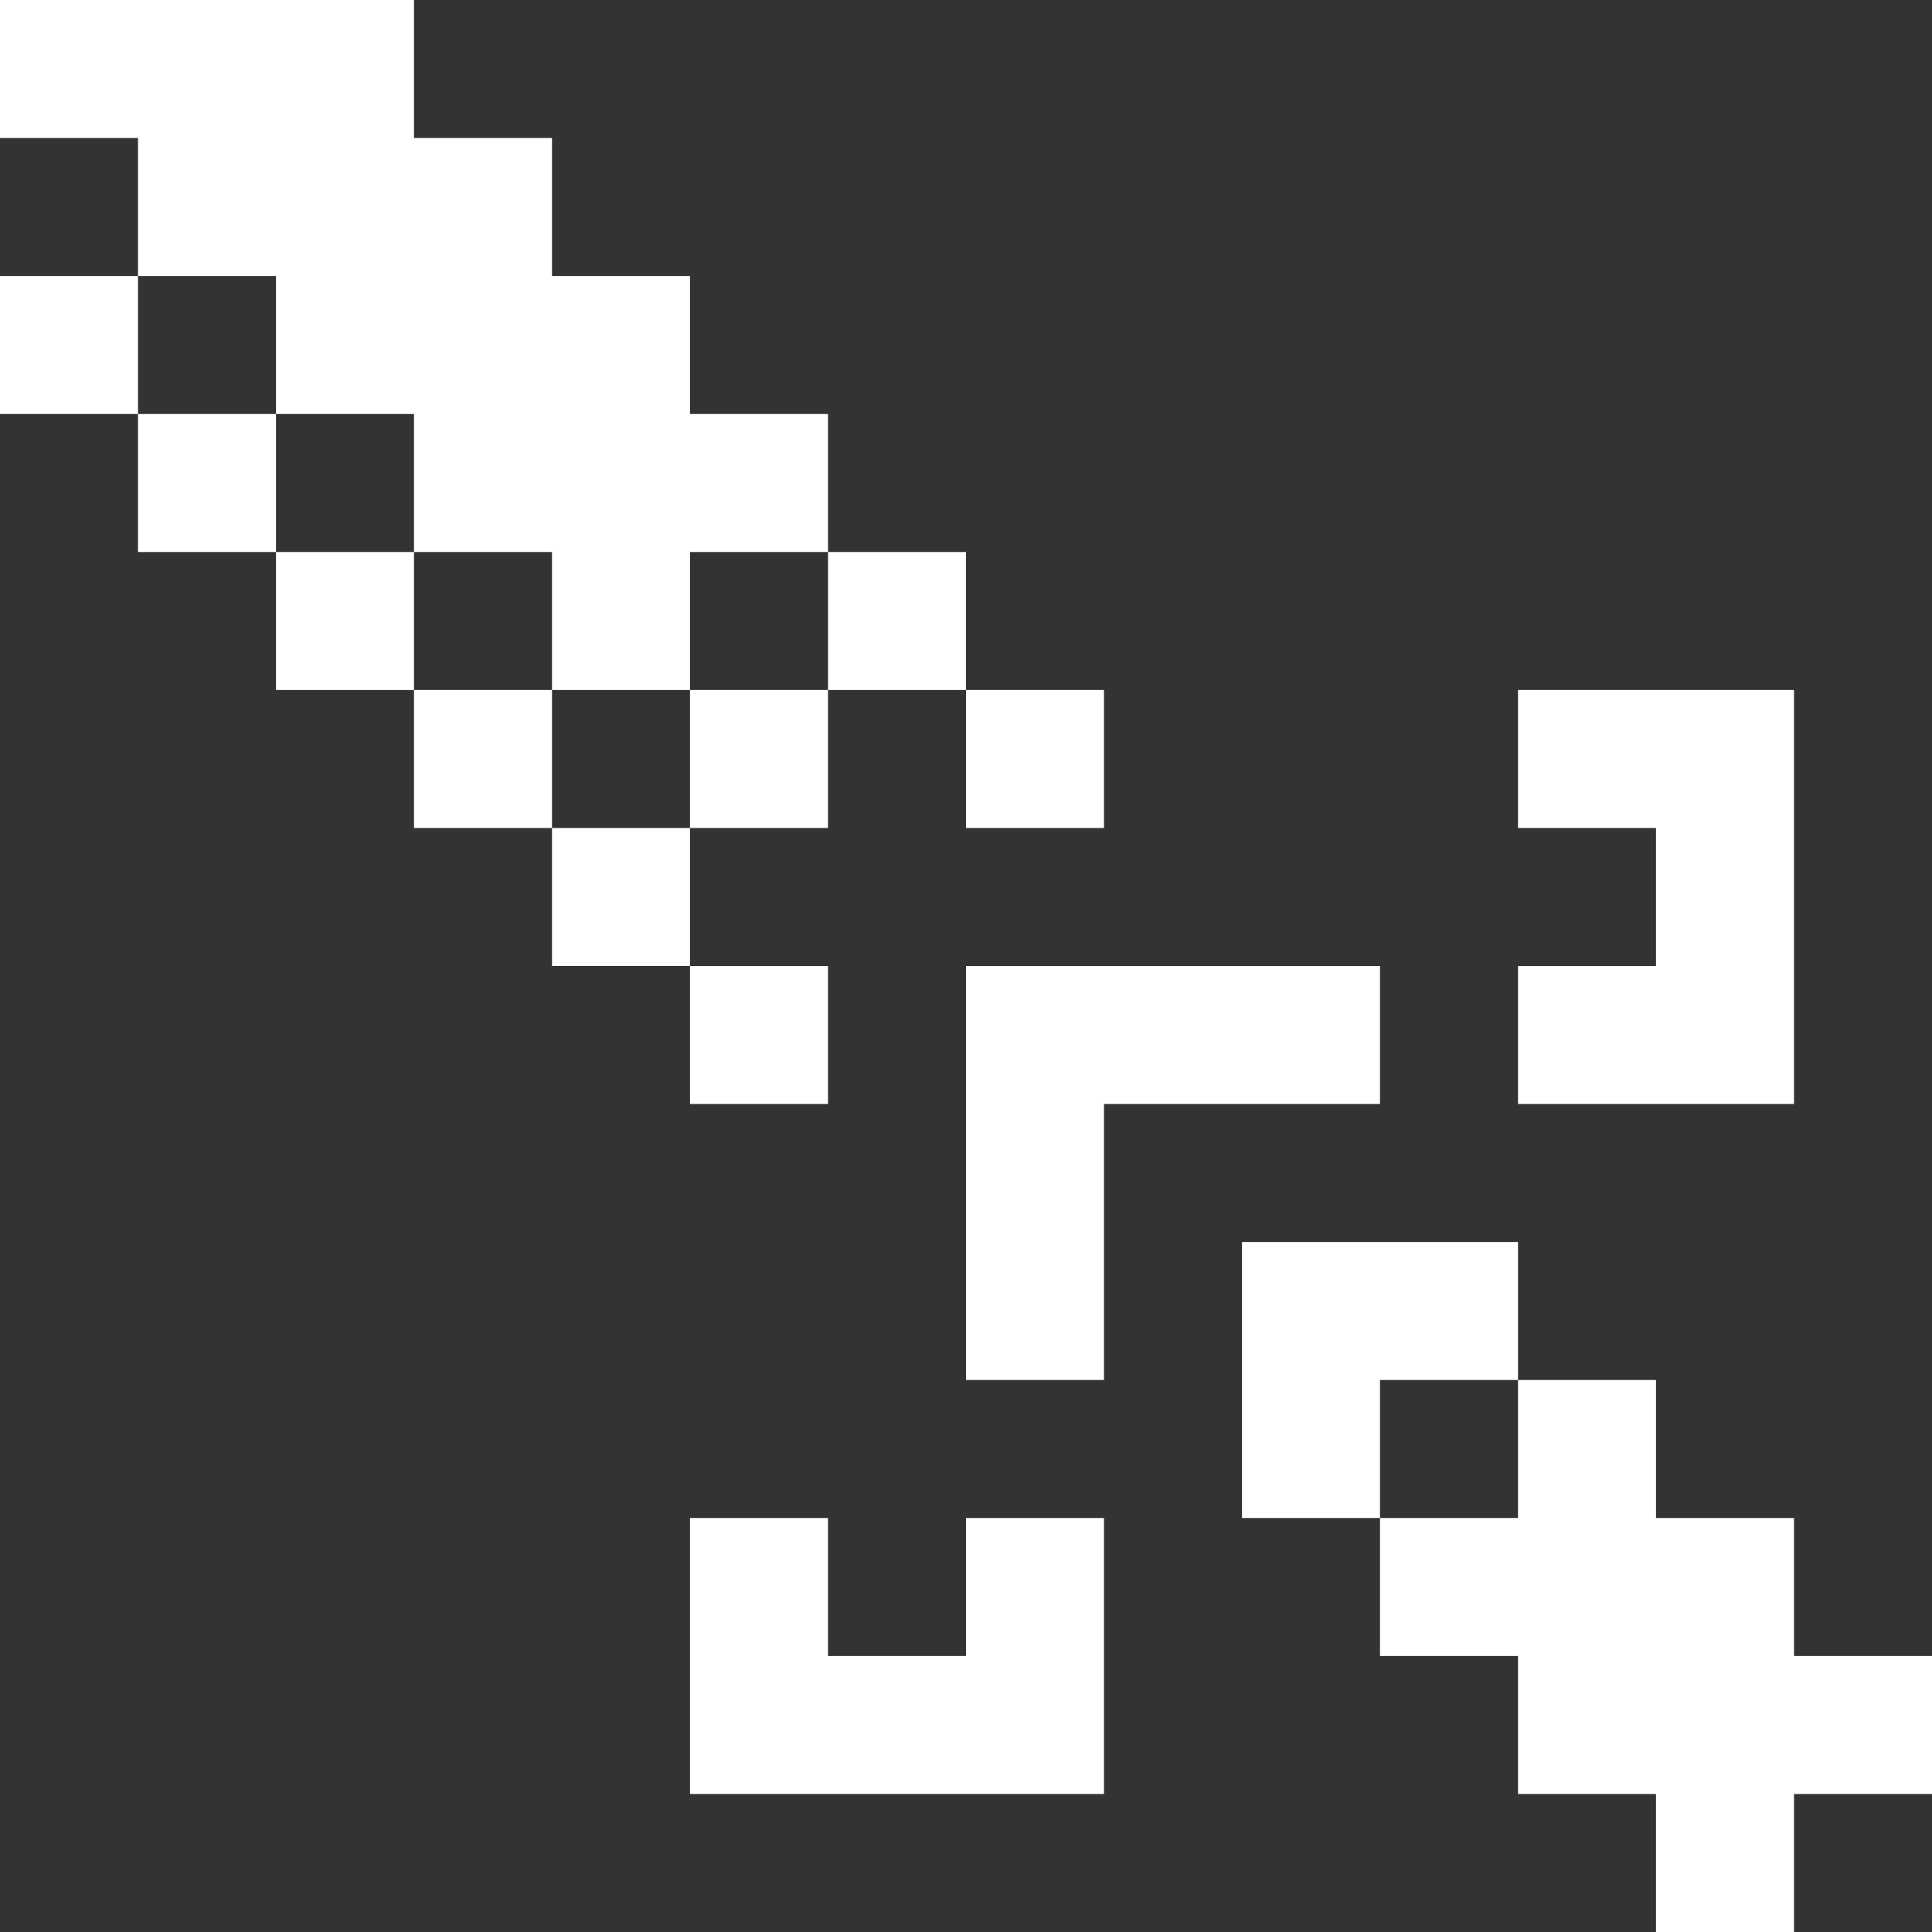
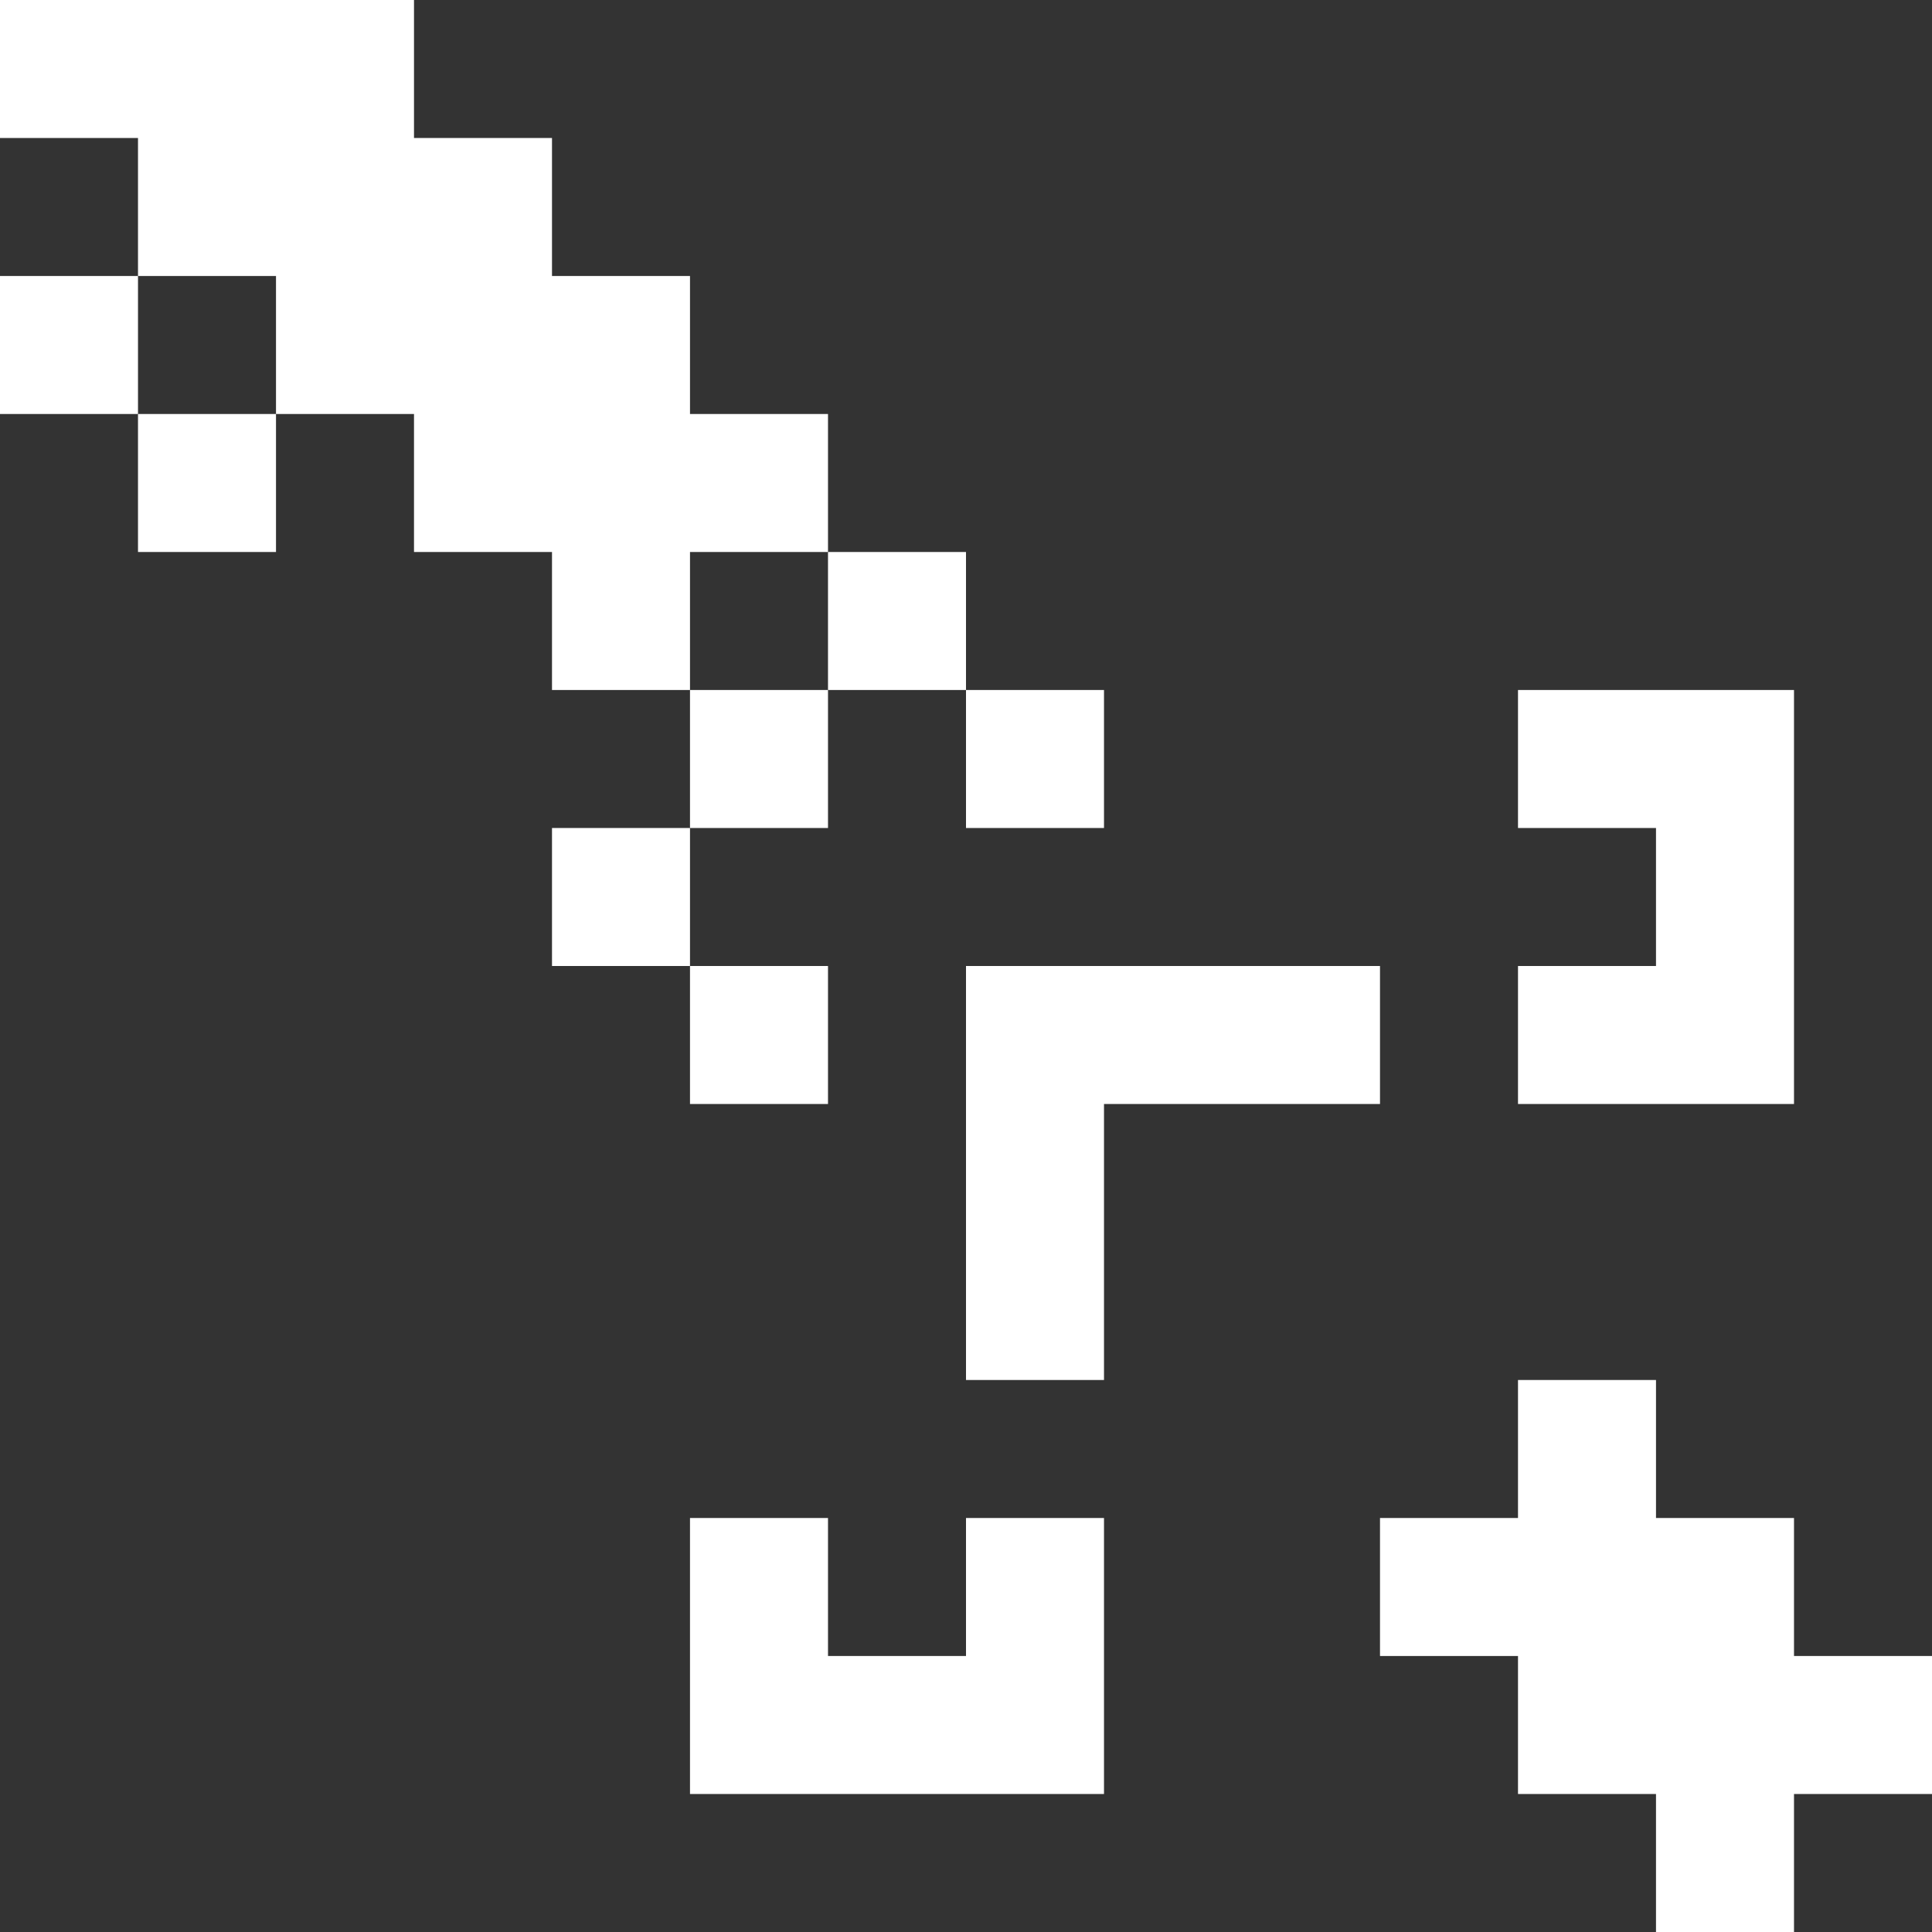
<svg xmlns="http://www.w3.org/2000/svg" width="14" height="14" viewBox="0 0 14 14" fill="none">
  <rect x="0" y="0" width="14" height="14" fill="#333333" stroke="none" />
  <path d="M13 13H14V12H13V11H12V10H11V11H10V12H11V13H12V14H13V13Z" fill="white" />
  <path d="M5 11V13H8V11H7V12H6V11H5Z" fill="white" />
-   <path d="M11 10V9H9V11H10V10H11Z" fill="white" />
  <path d="M11 7V8H13V5H11V6H12V7H11Z" fill="white" />
  <path d="M7 7V10H8V8H10V7H7Z" fill="white" />
  <path d="M6 7H5V8H6V7Z" fill="white" />
  <path d="M5 6H4V7H5V6Z" fill="white" />
  <path d="M8 5H7V6H8V5Z" fill="white" />
  <path d="M6 5H5V6H6V5Z" fill="white" />
-   <path d="M4 5H3V6H4V5Z" fill="white" />
  <path d="M7 4H6V5H7V4Z" fill="white" />
-   <path d="M3 4H2V5H3V4Z" fill="white" />
  <path d="M2 3H1V4H2V3Z" fill="white" />
  <path d="M1 2H0V3H1V2Z" fill="white" />
  <path d="M2 2V3H3V4H4V5H5V4H6V3H5V2H4V1H3V0H0V1H1V2H2Z" fill="white" />
</svg>